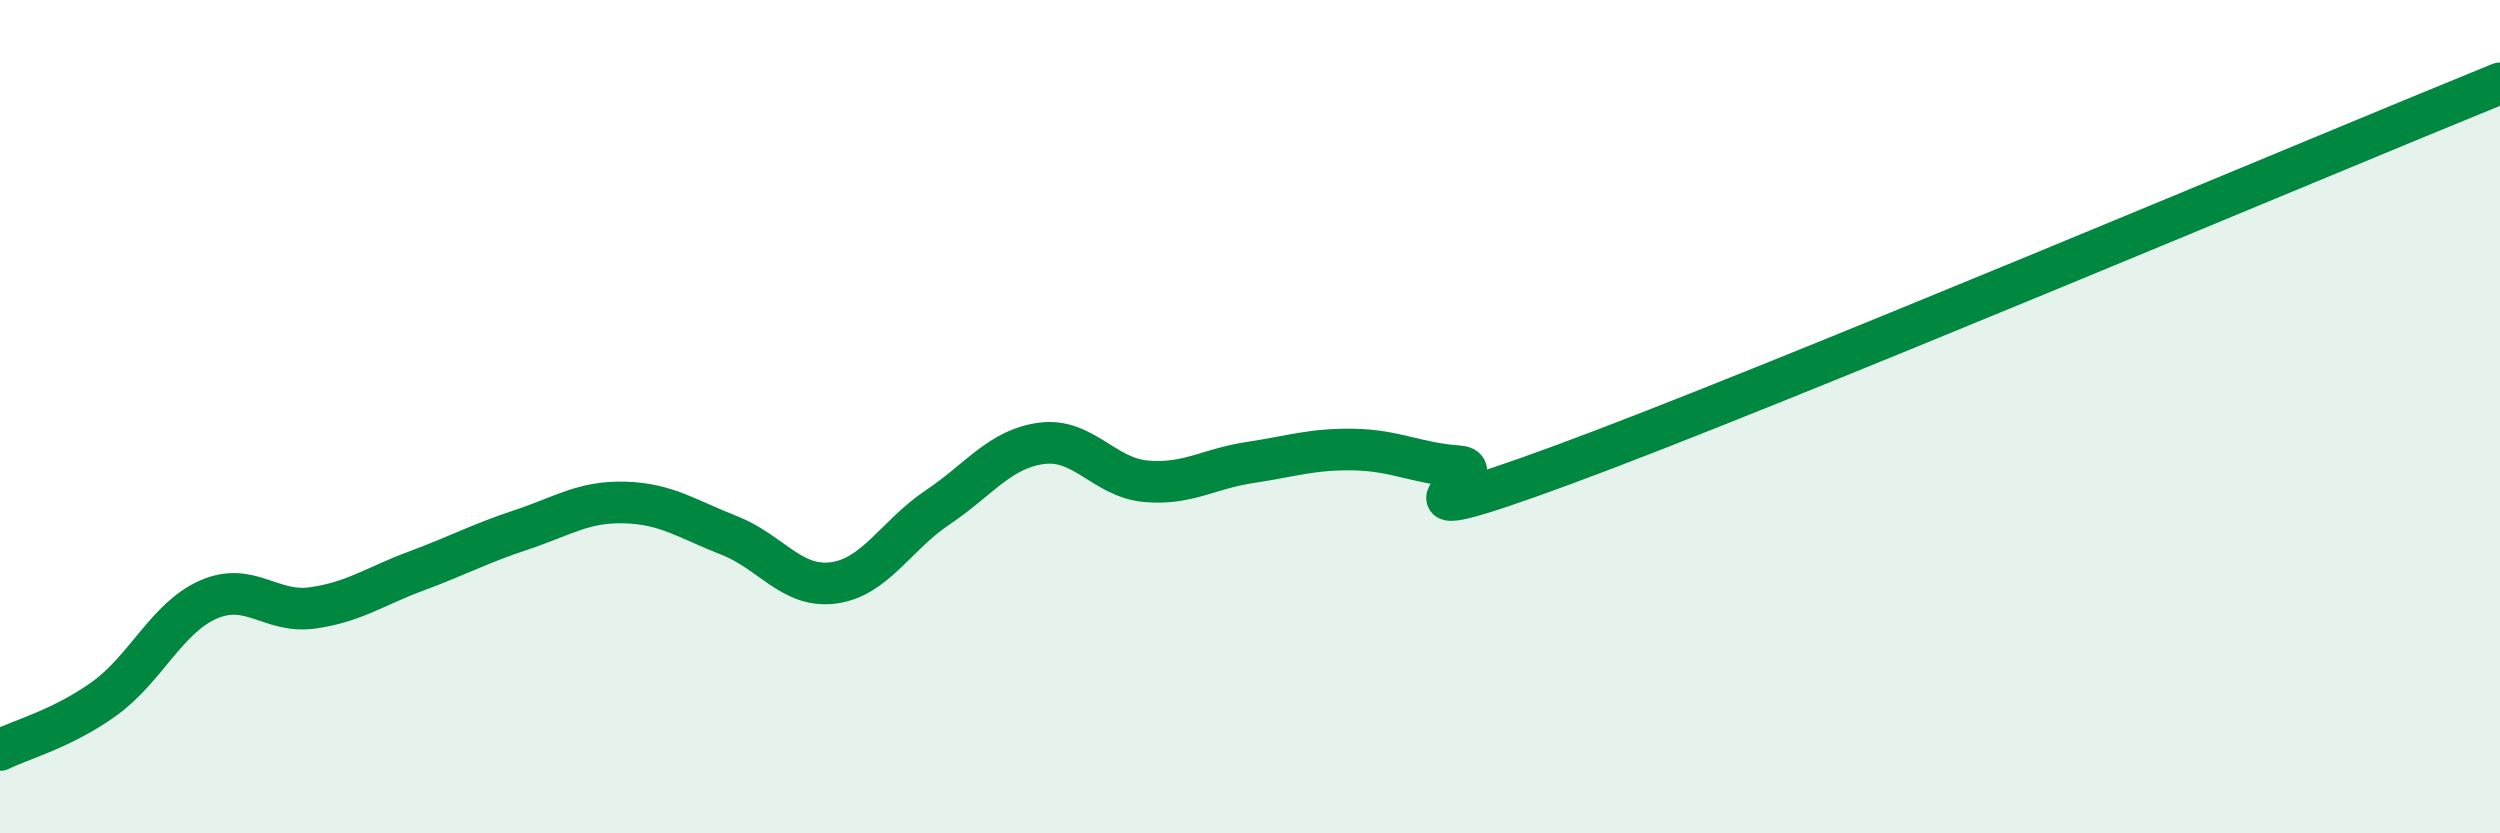
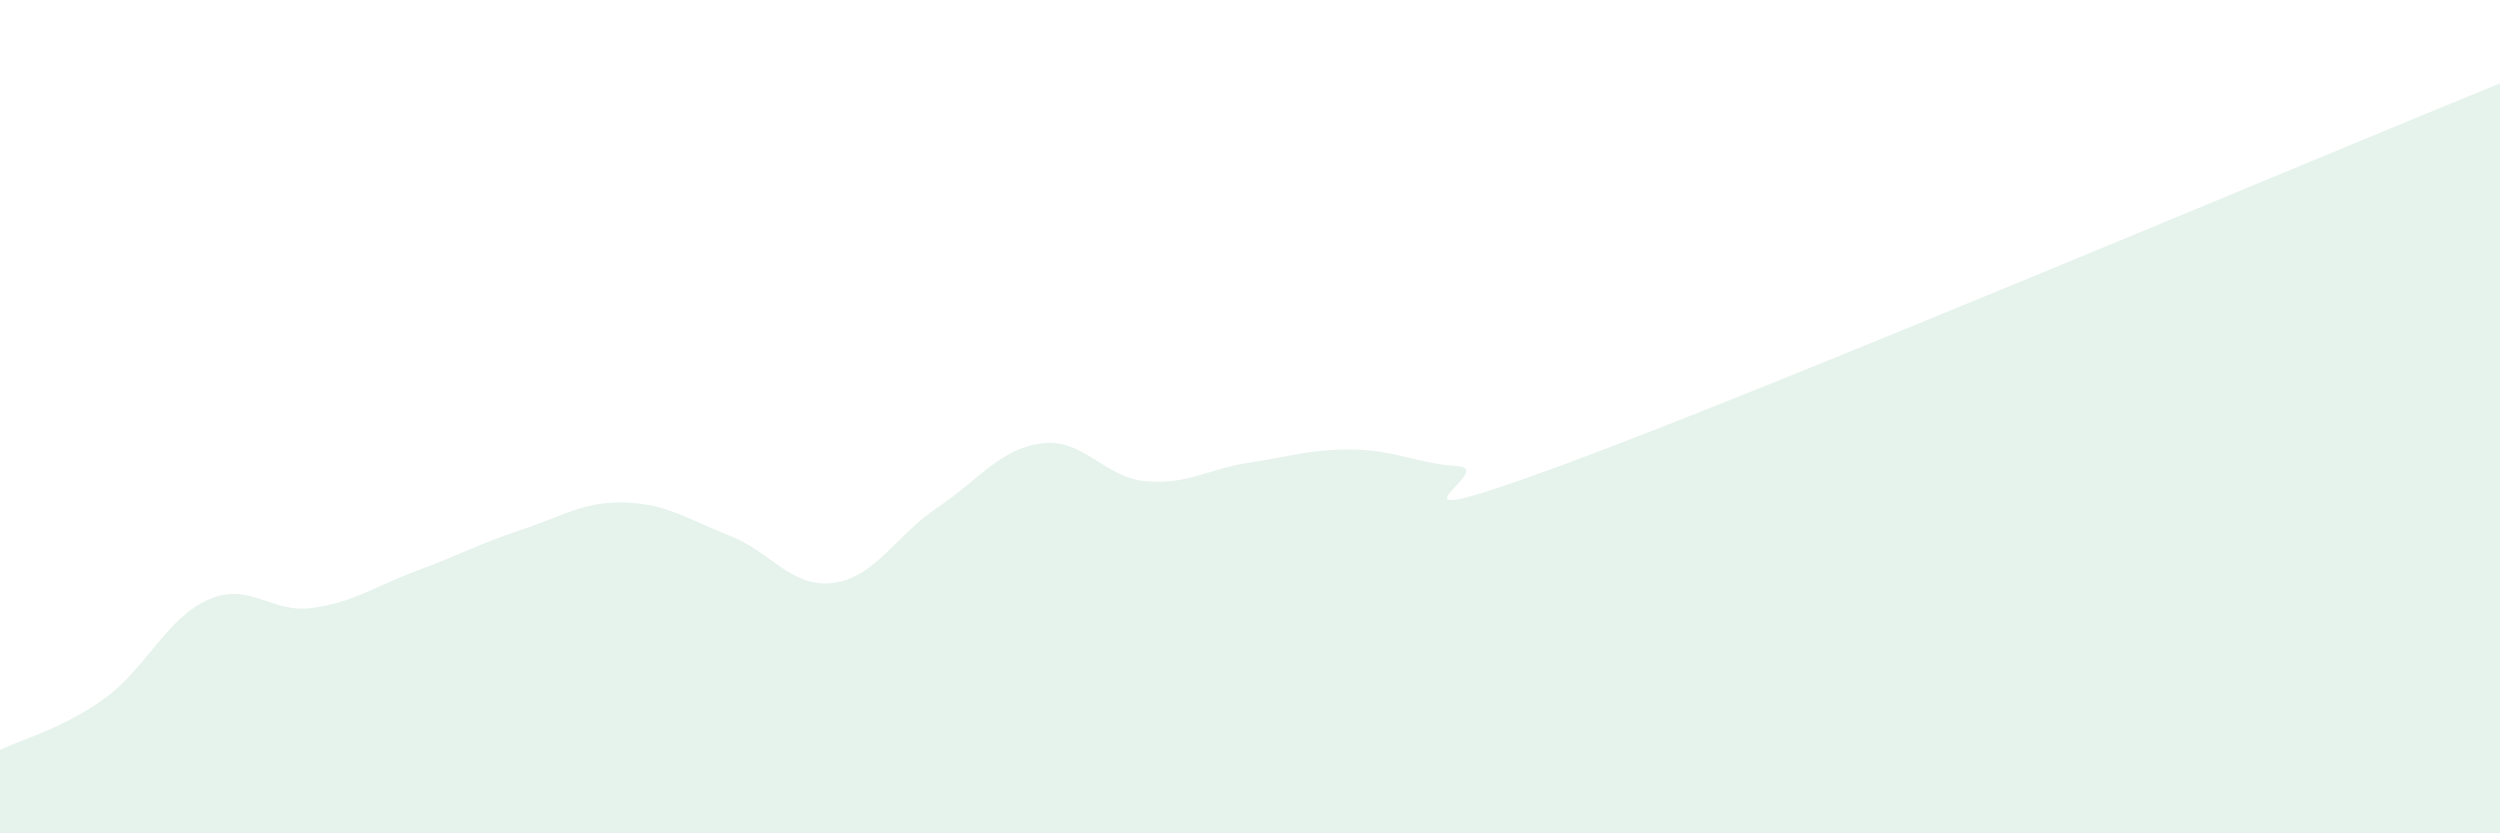
<svg xmlns="http://www.w3.org/2000/svg" width="60" height="20" viewBox="0 0 60 20">
  <path d="M 0,18 C 0.5,17.75 1.5,17.49 2.5,16.77 C 3.5,16.05 4,14.83 5,14.39 C 6,13.95 6.5,14.73 7.5,14.59 C 8.5,14.45 9,14.07 10,13.7 C 11,13.33 11.5,13.05 12.5,12.72 C 13.5,12.39 14,12.03 15,12.06 C 16,12.09 16.5,12.46 17.5,12.85 C 18.5,13.24 19,14.12 20,13.99 C 21,13.86 21.5,12.85 22.5,12.18 C 23.5,11.51 24,10.77 25,10.64 C 26,10.51 26.5,11.46 27.5,11.55 C 28.5,11.64 29,11.25 30,11.1 C 31,10.95 31.5,10.77 32.5,10.79 C 33.5,10.81 34,11.12 35,11.19 C 36,11.26 32.5,13 37.5,11.16 C 42.5,9.32 55.5,3.83 60,2L60 20L0 20Z" fill="#008740" opacity="0.1" stroke-linecap="round" stroke-linejoin="round" />
-   <path d="M 0,18 C 0.5,17.75 1.5,17.49 2.5,16.77 C 3.5,16.05 4,14.83 5,14.39 C 6,13.95 6.5,14.73 7.5,14.59 C 8.5,14.45 9,14.07 10,13.7 C 11,13.33 11.5,13.05 12.5,12.72 C 13.5,12.39 14,12.03 15,12.06 C 16,12.09 16.5,12.46 17.5,12.85 C 18.5,13.24 19,14.12 20,13.99 C 21,13.86 21.5,12.85 22.5,12.18 C 23.5,11.51 24,10.77 25,10.64 C 26,10.51 26.5,11.46 27.5,11.55 C 28.5,11.64 29,11.25 30,11.1 C 31,10.95 31.5,10.77 32.5,10.79 C 33.5,10.81 34,11.12 35,11.19 C 36,11.26 32.5,13 37.5,11.16 C 42.5,9.32 55.5,3.83 60,2" stroke="#008740" stroke-width="1" fill="none" stroke-linecap="round" stroke-linejoin="round" />
</svg>